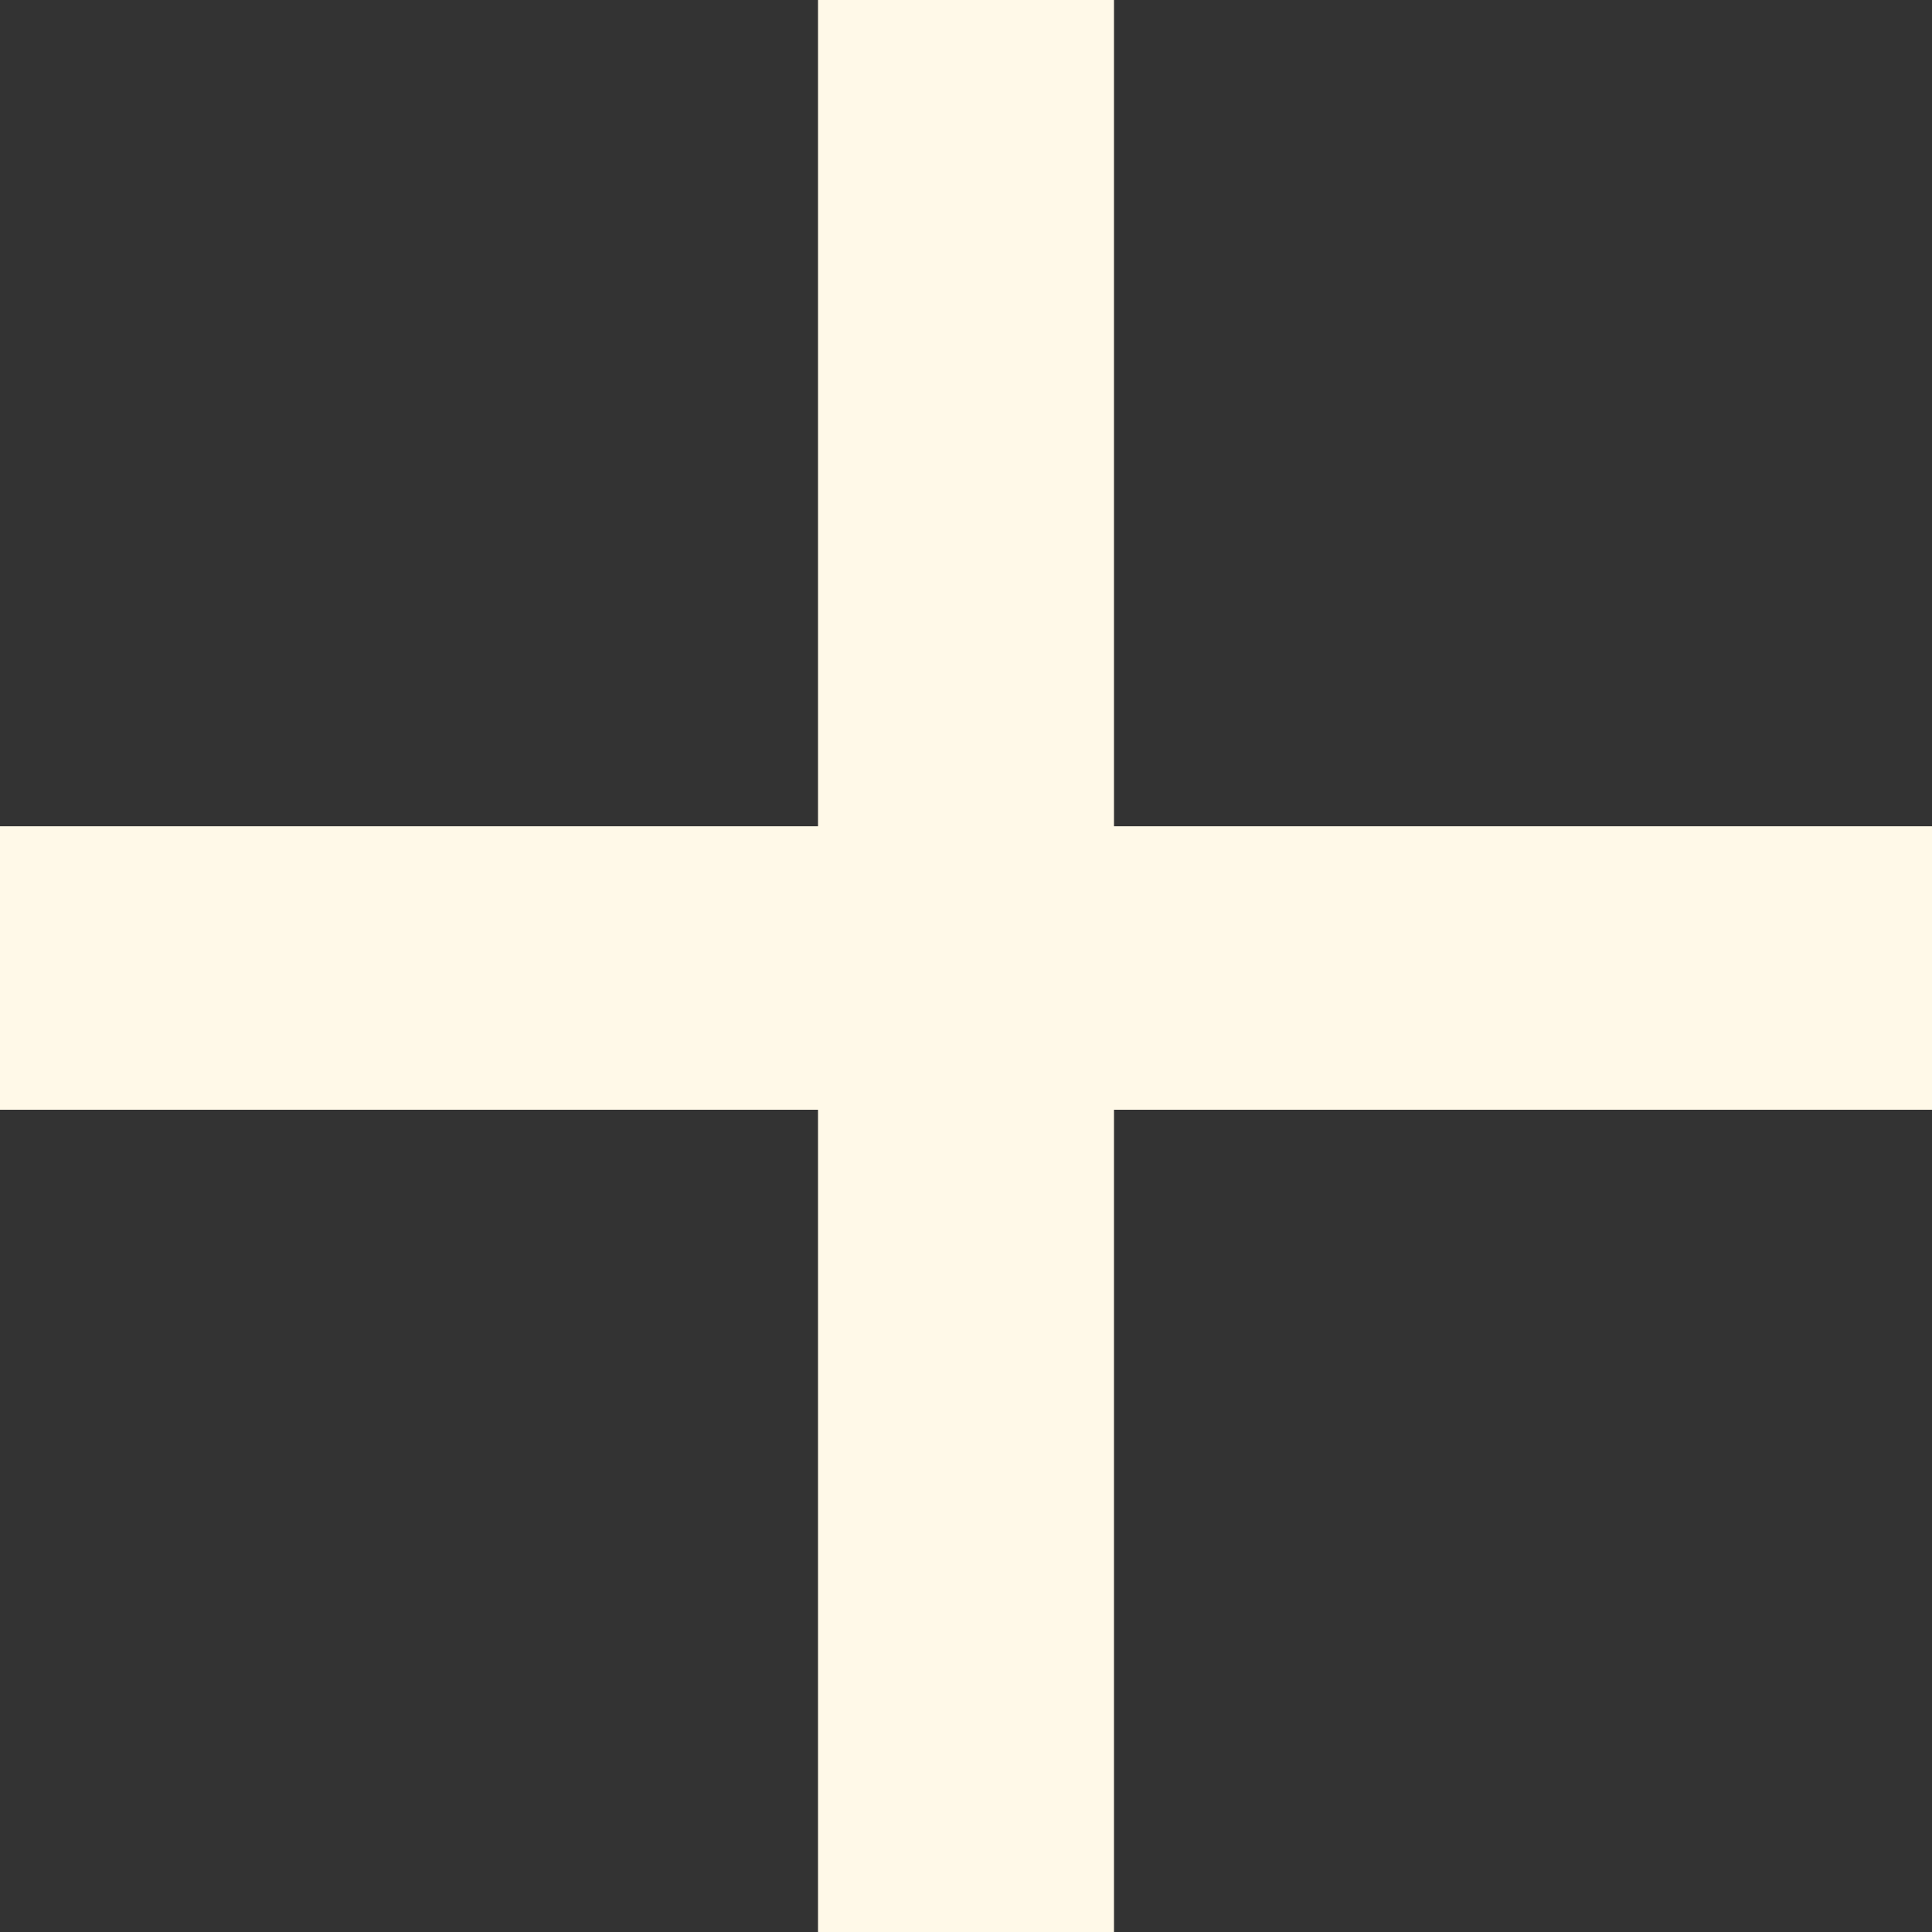
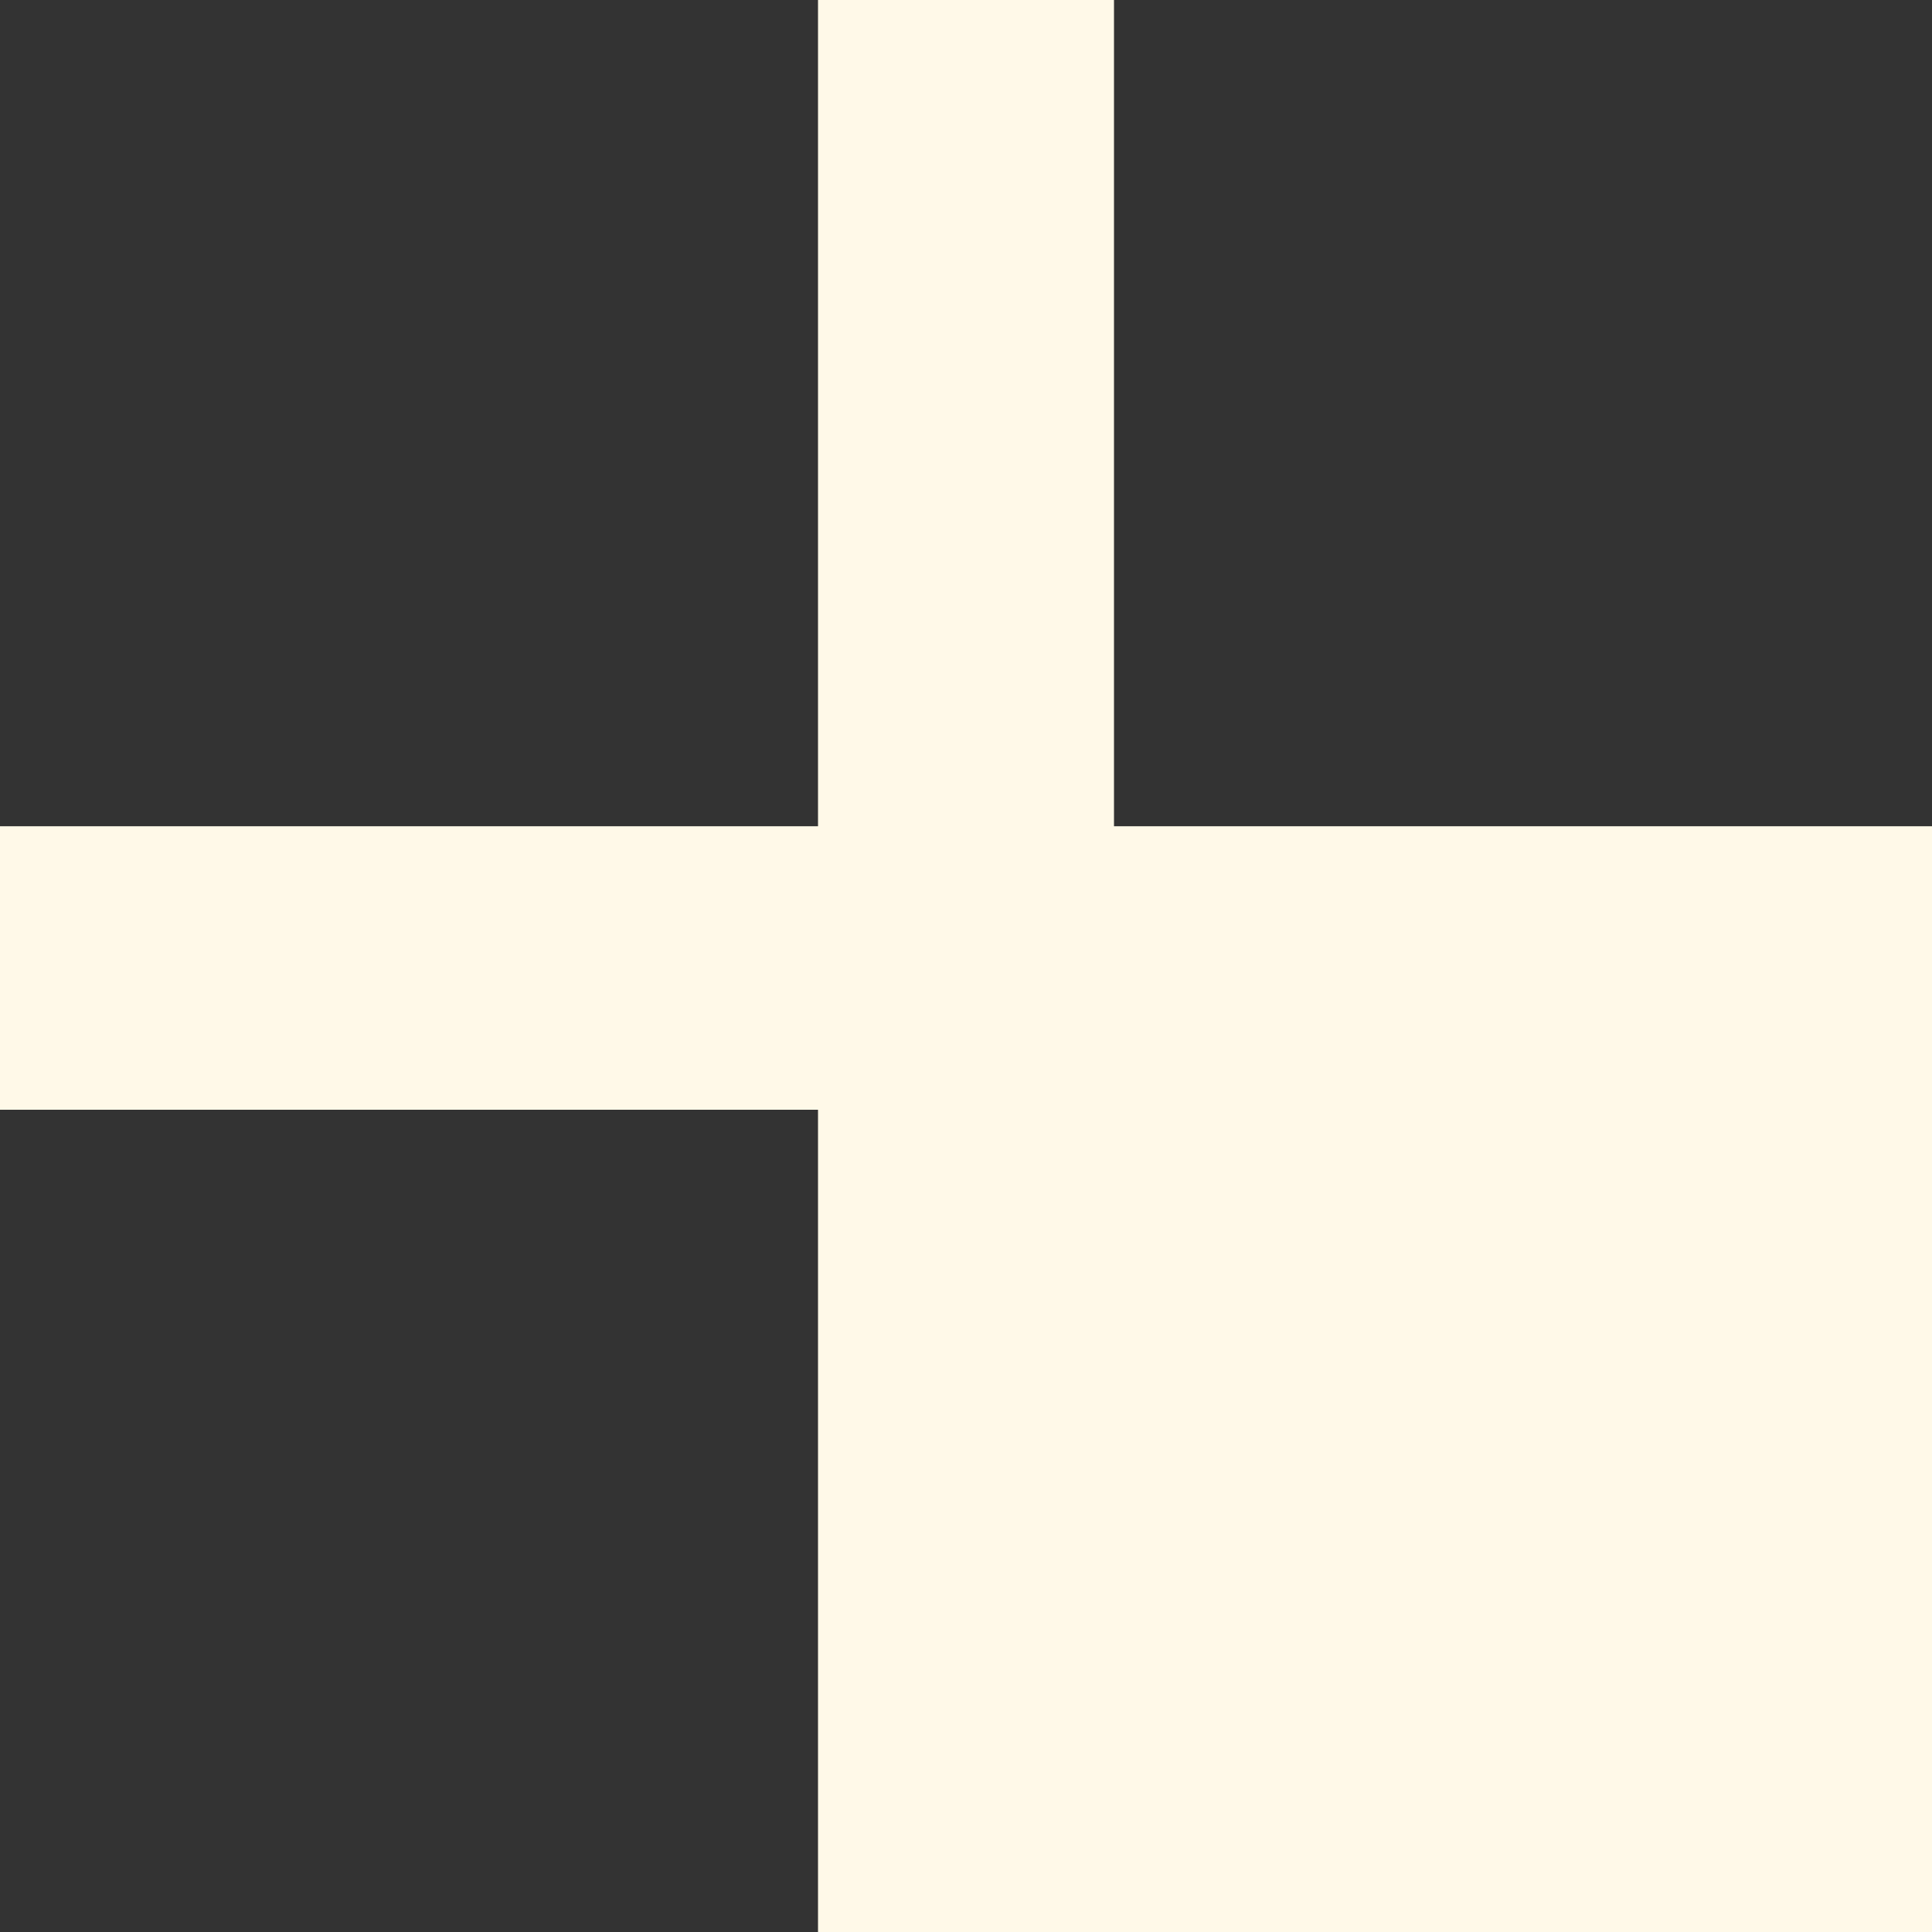
<svg xmlns="http://www.w3.org/2000/svg" width="15" height="15" viewBox="0 0 15 15" fill="none">
  <rect x="0" y="0" width="15" height="15" fill="#333333" stroke="none" />
-   <path d="M8.649 6.415H15V8.616H8.649V15H6.351V8.616H0V6.415H6.351V0H8.649V6.415Z" fill="#FFF9E8" />
+   <path d="M8.649 6.415H15V8.616V15H6.351V8.616H0V6.415H6.351V0H8.649V6.415Z" fill="#FFF9E8" />
</svg>